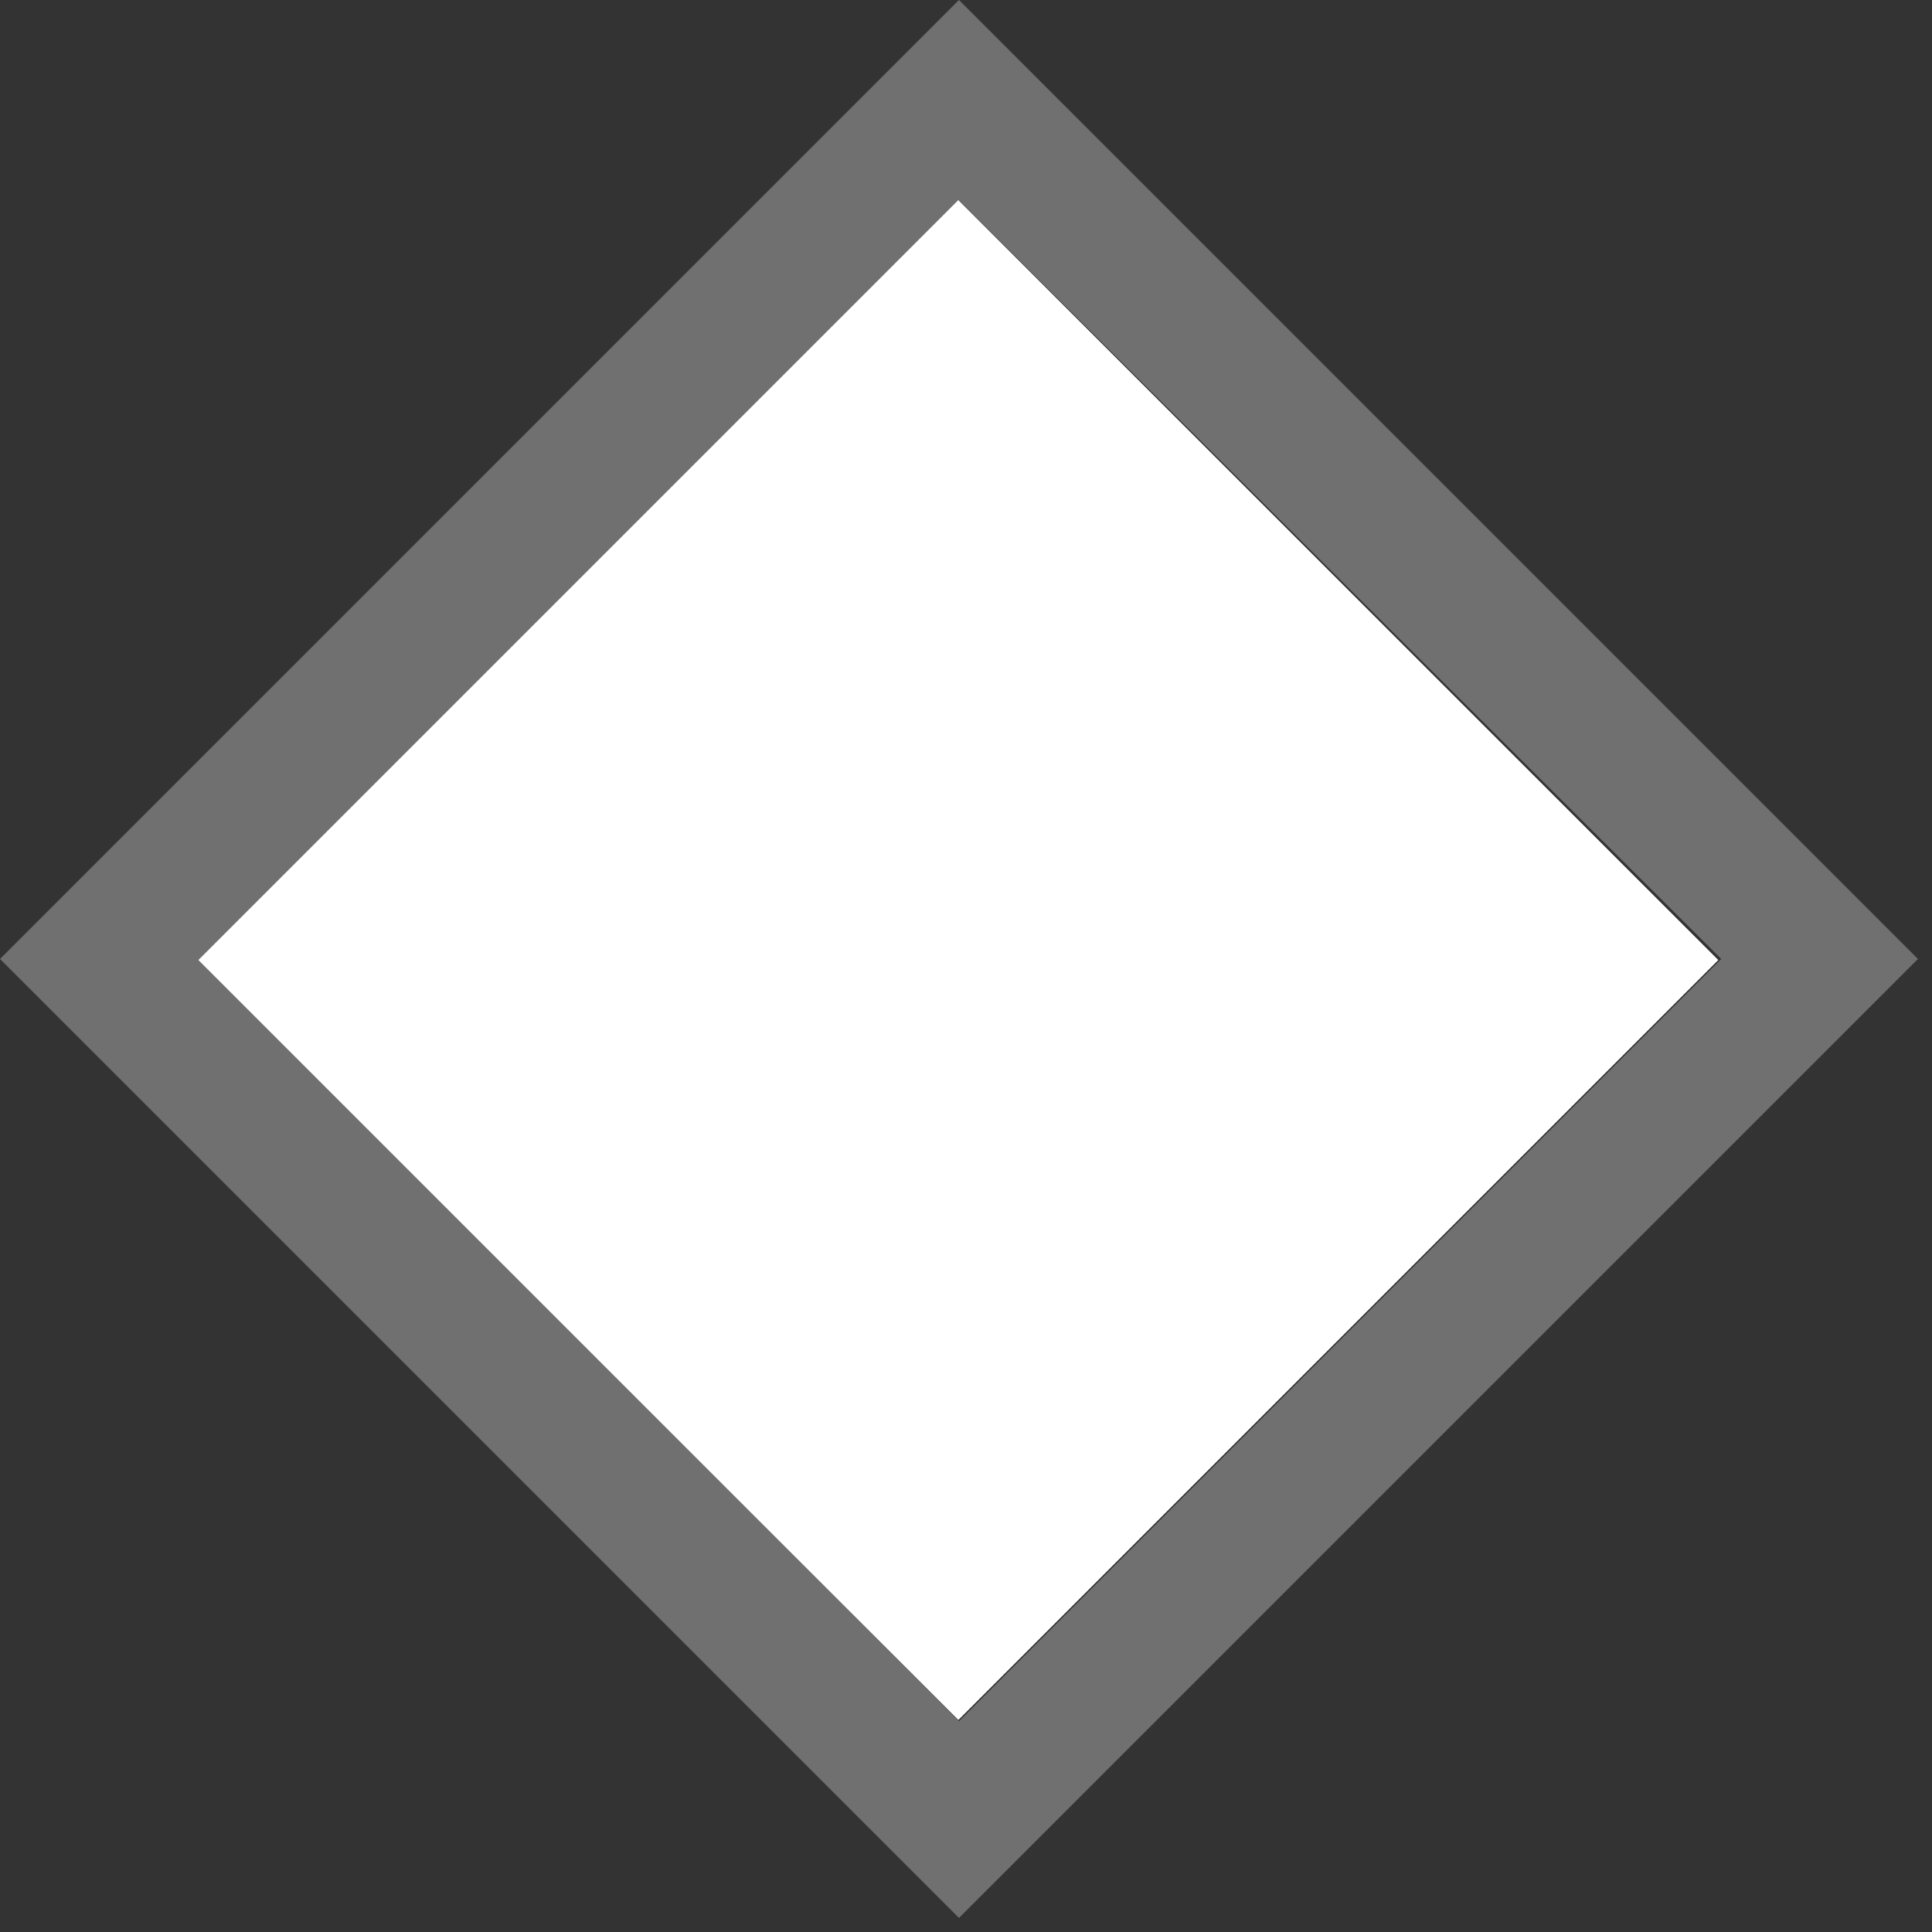
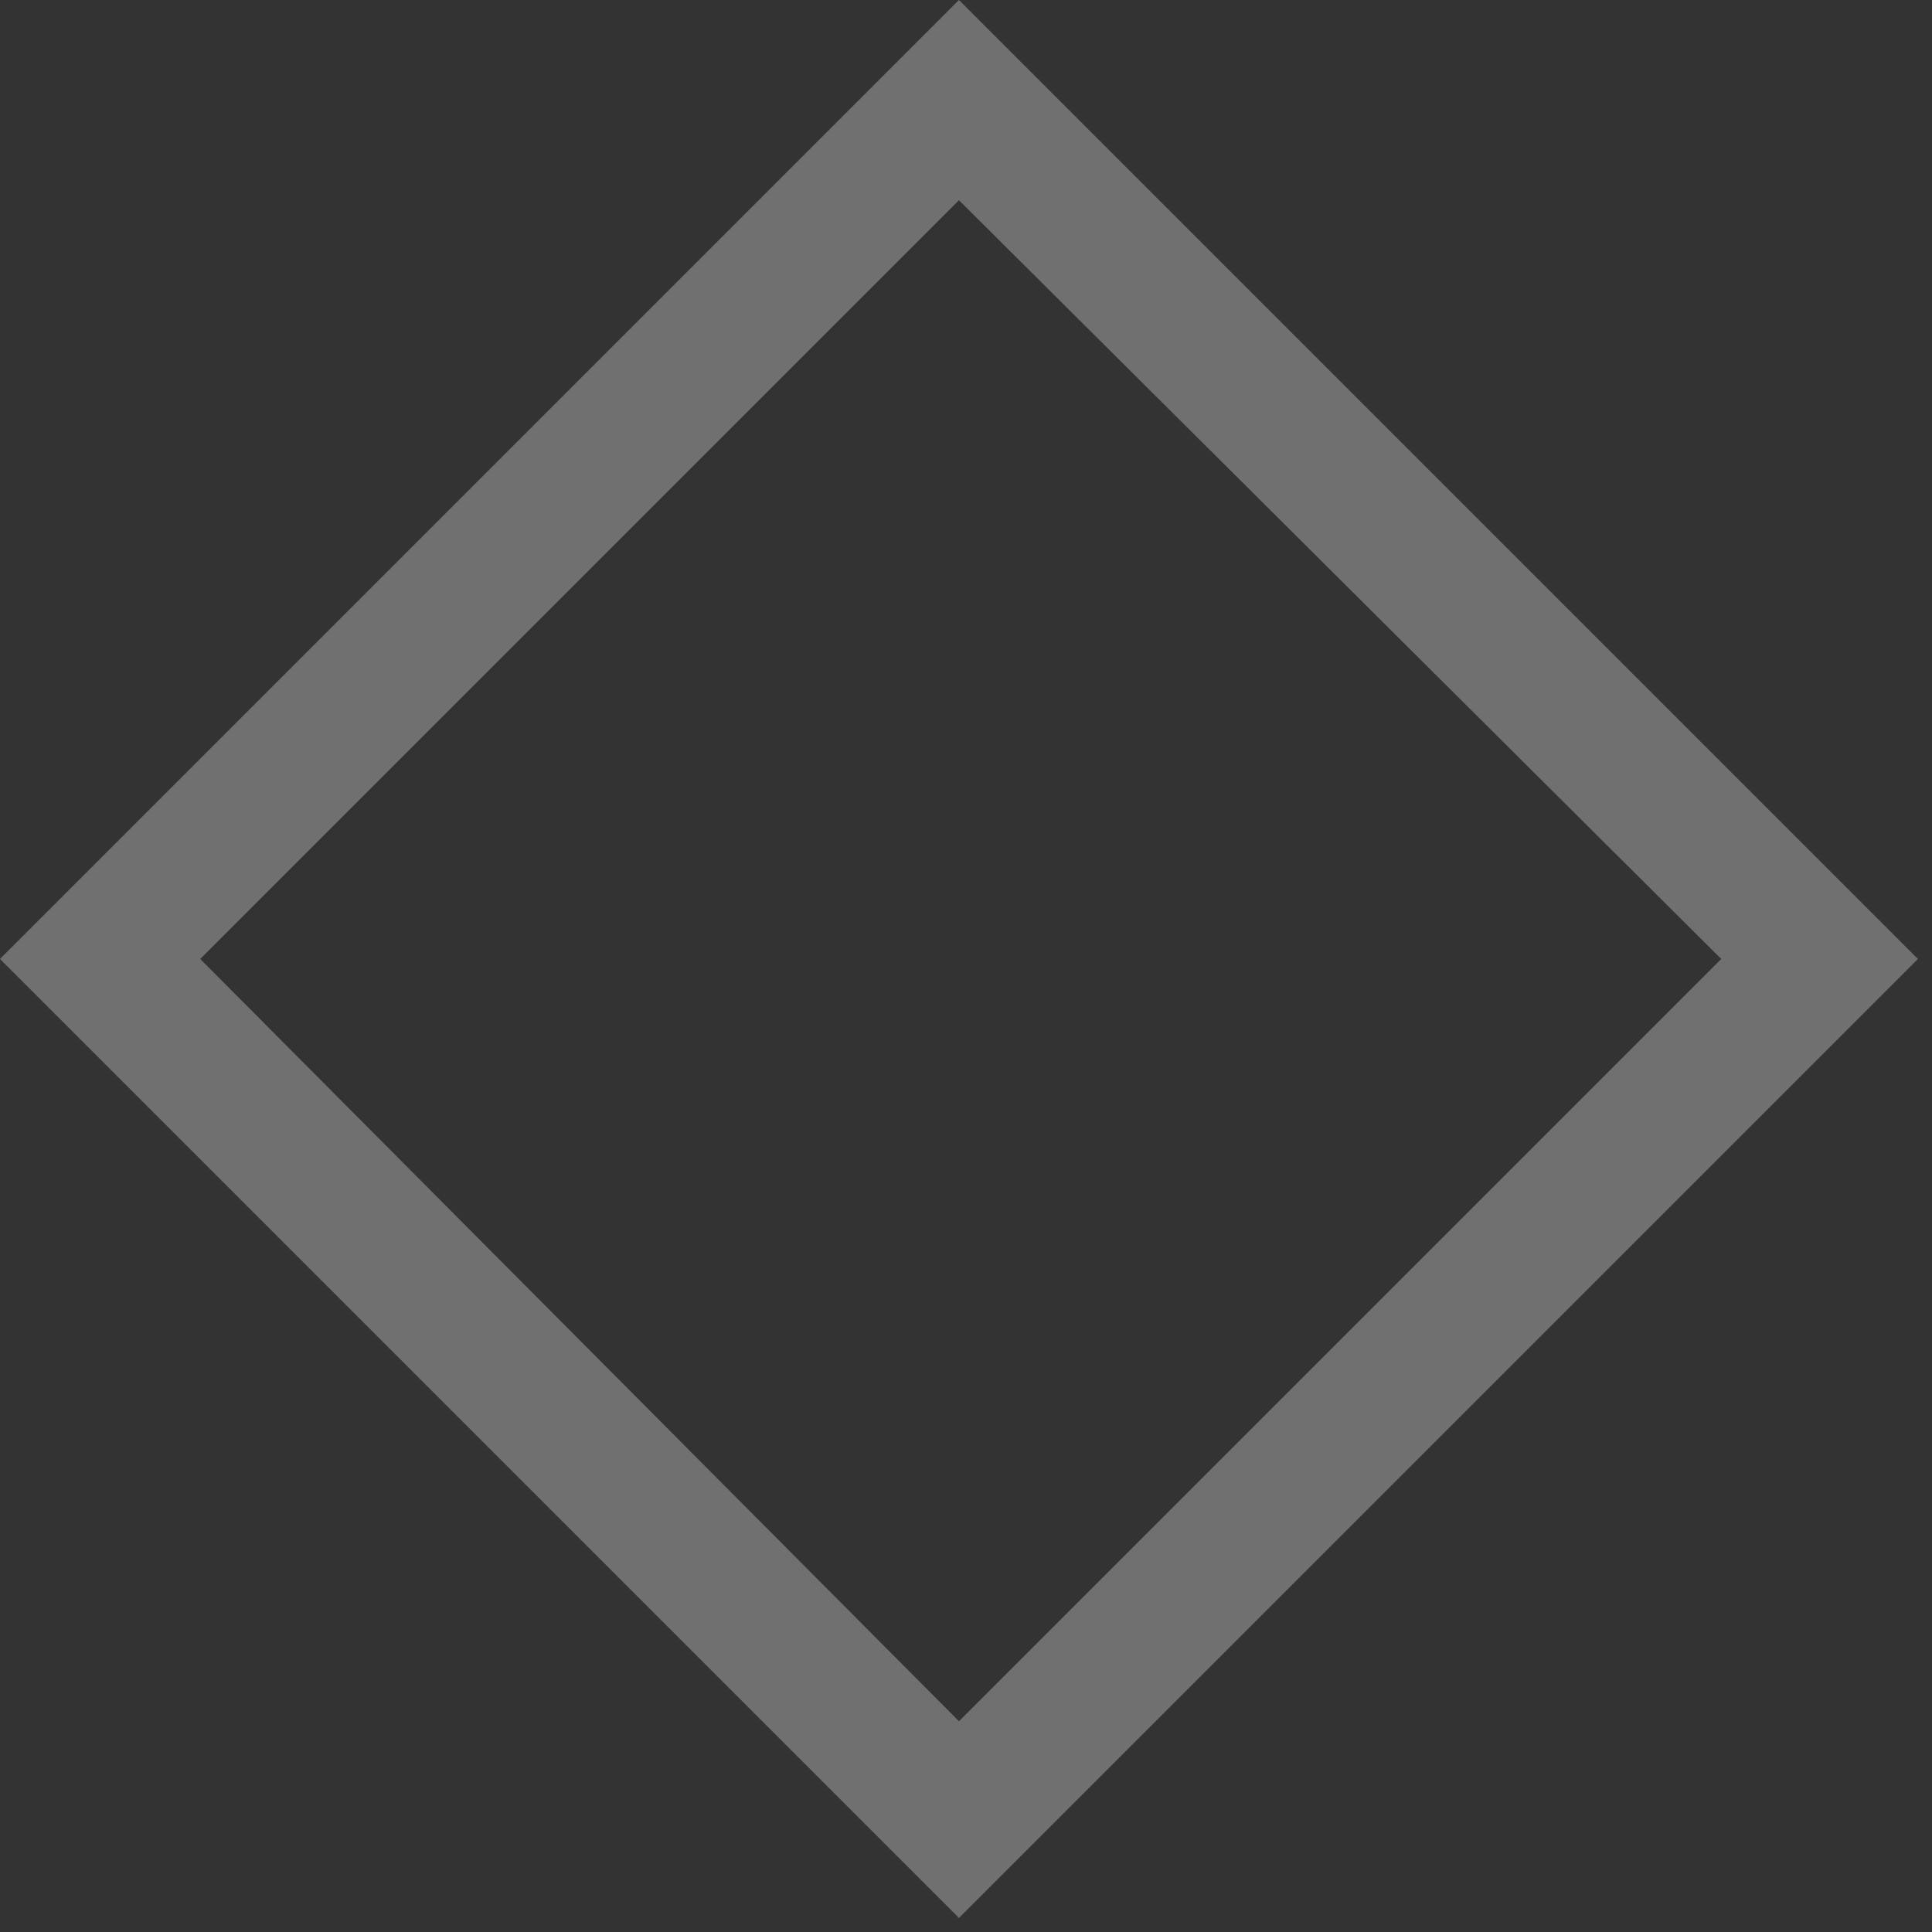
<svg xmlns="http://www.w3.org/2000/svg" id="Ebene_1" x="0px" y="0px" viewBox="0 0 55 55" style="enable-background:new 0 0 55 55;" xml:space="preserve">
  <rect x="0" y="0" width="55" height="55" fill="#333333" stroke="none" />
  <style type="text/css"> .st0{fill:#707070;} .st1{fill:#FFFFFF;} </style>
  <g>
-     <path class="st0" d="M27.3,0L0,27.3l27.3,27.3l27.3-27.3L27.3,0z M5.7,27.3L27.3,5.7L49,27.3L27.3,49L5.7,27.3z" />
-     <rect x="12" y="12" transform="matrix(0.707 -0.707 0.707 0.707 -11.32 27.33)" class="st1" width="30.6" height="30.6" />
+     <path class="st0" d="M27.3,0L0,27.3l27.3,27.3l27.3-27.3L27.3,0z M5.7,27.3L27.3,5.7L49,27.3L27.3,49z" />
  </g>
</svg>